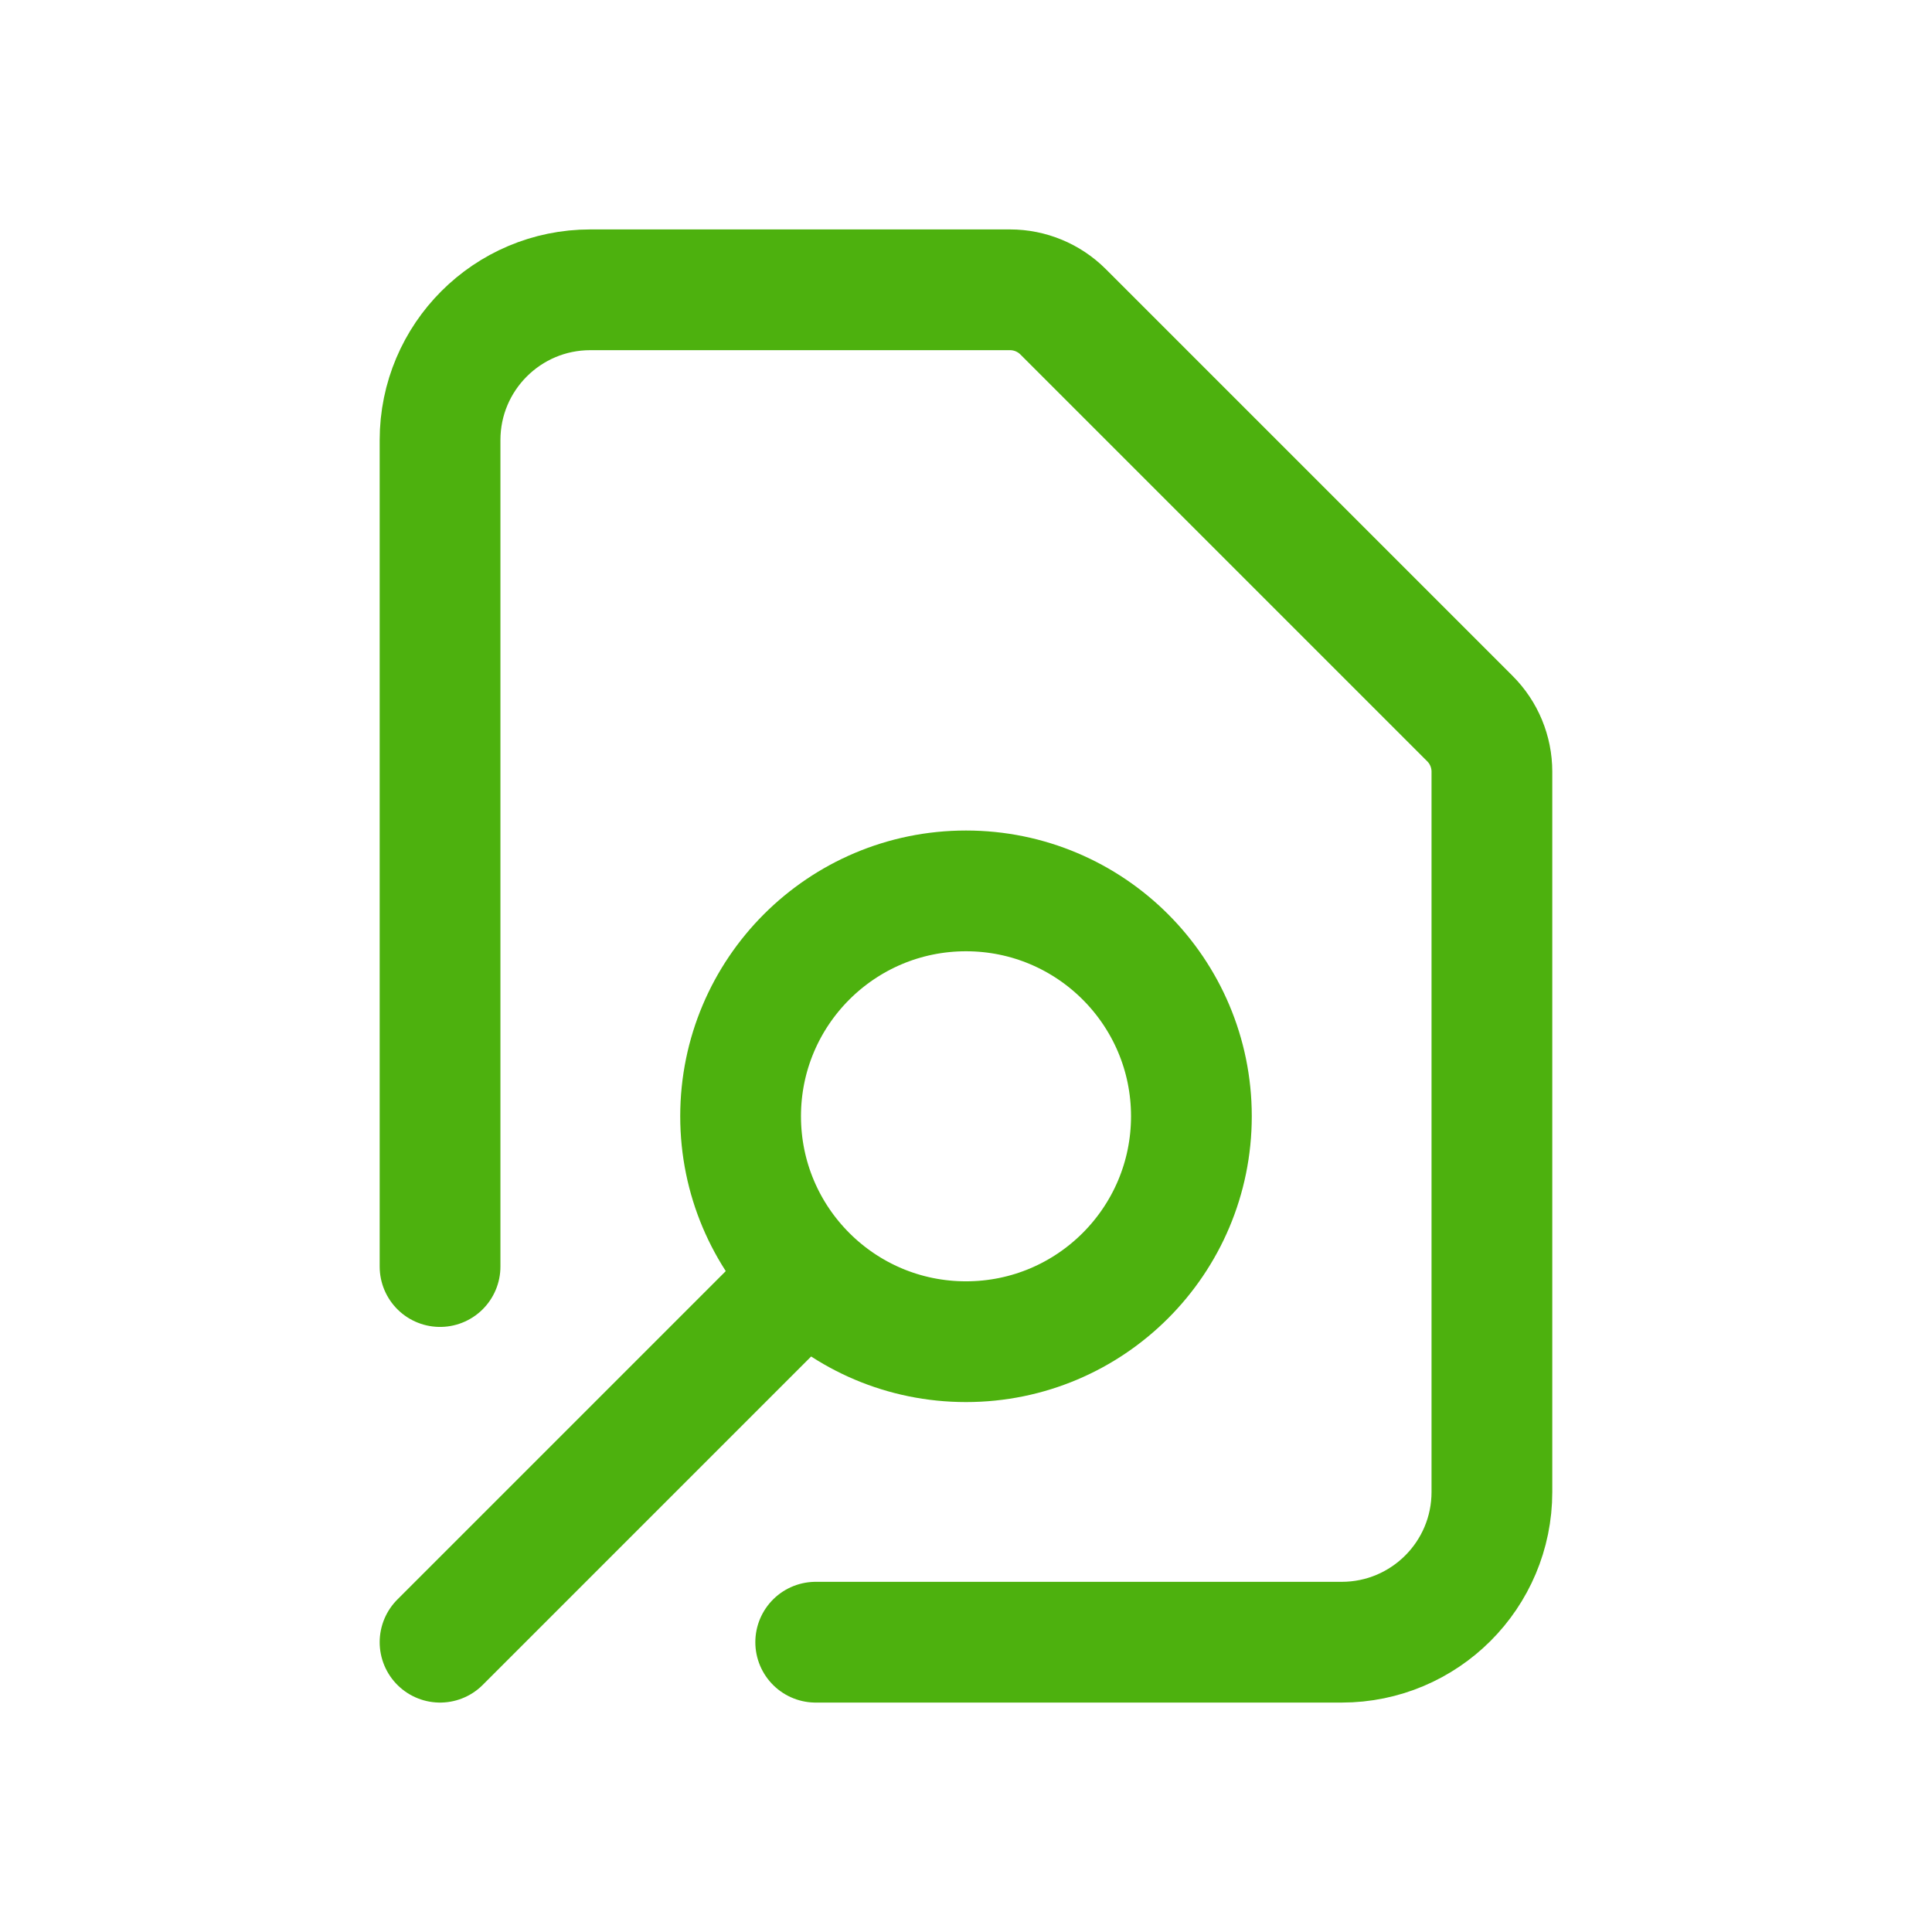
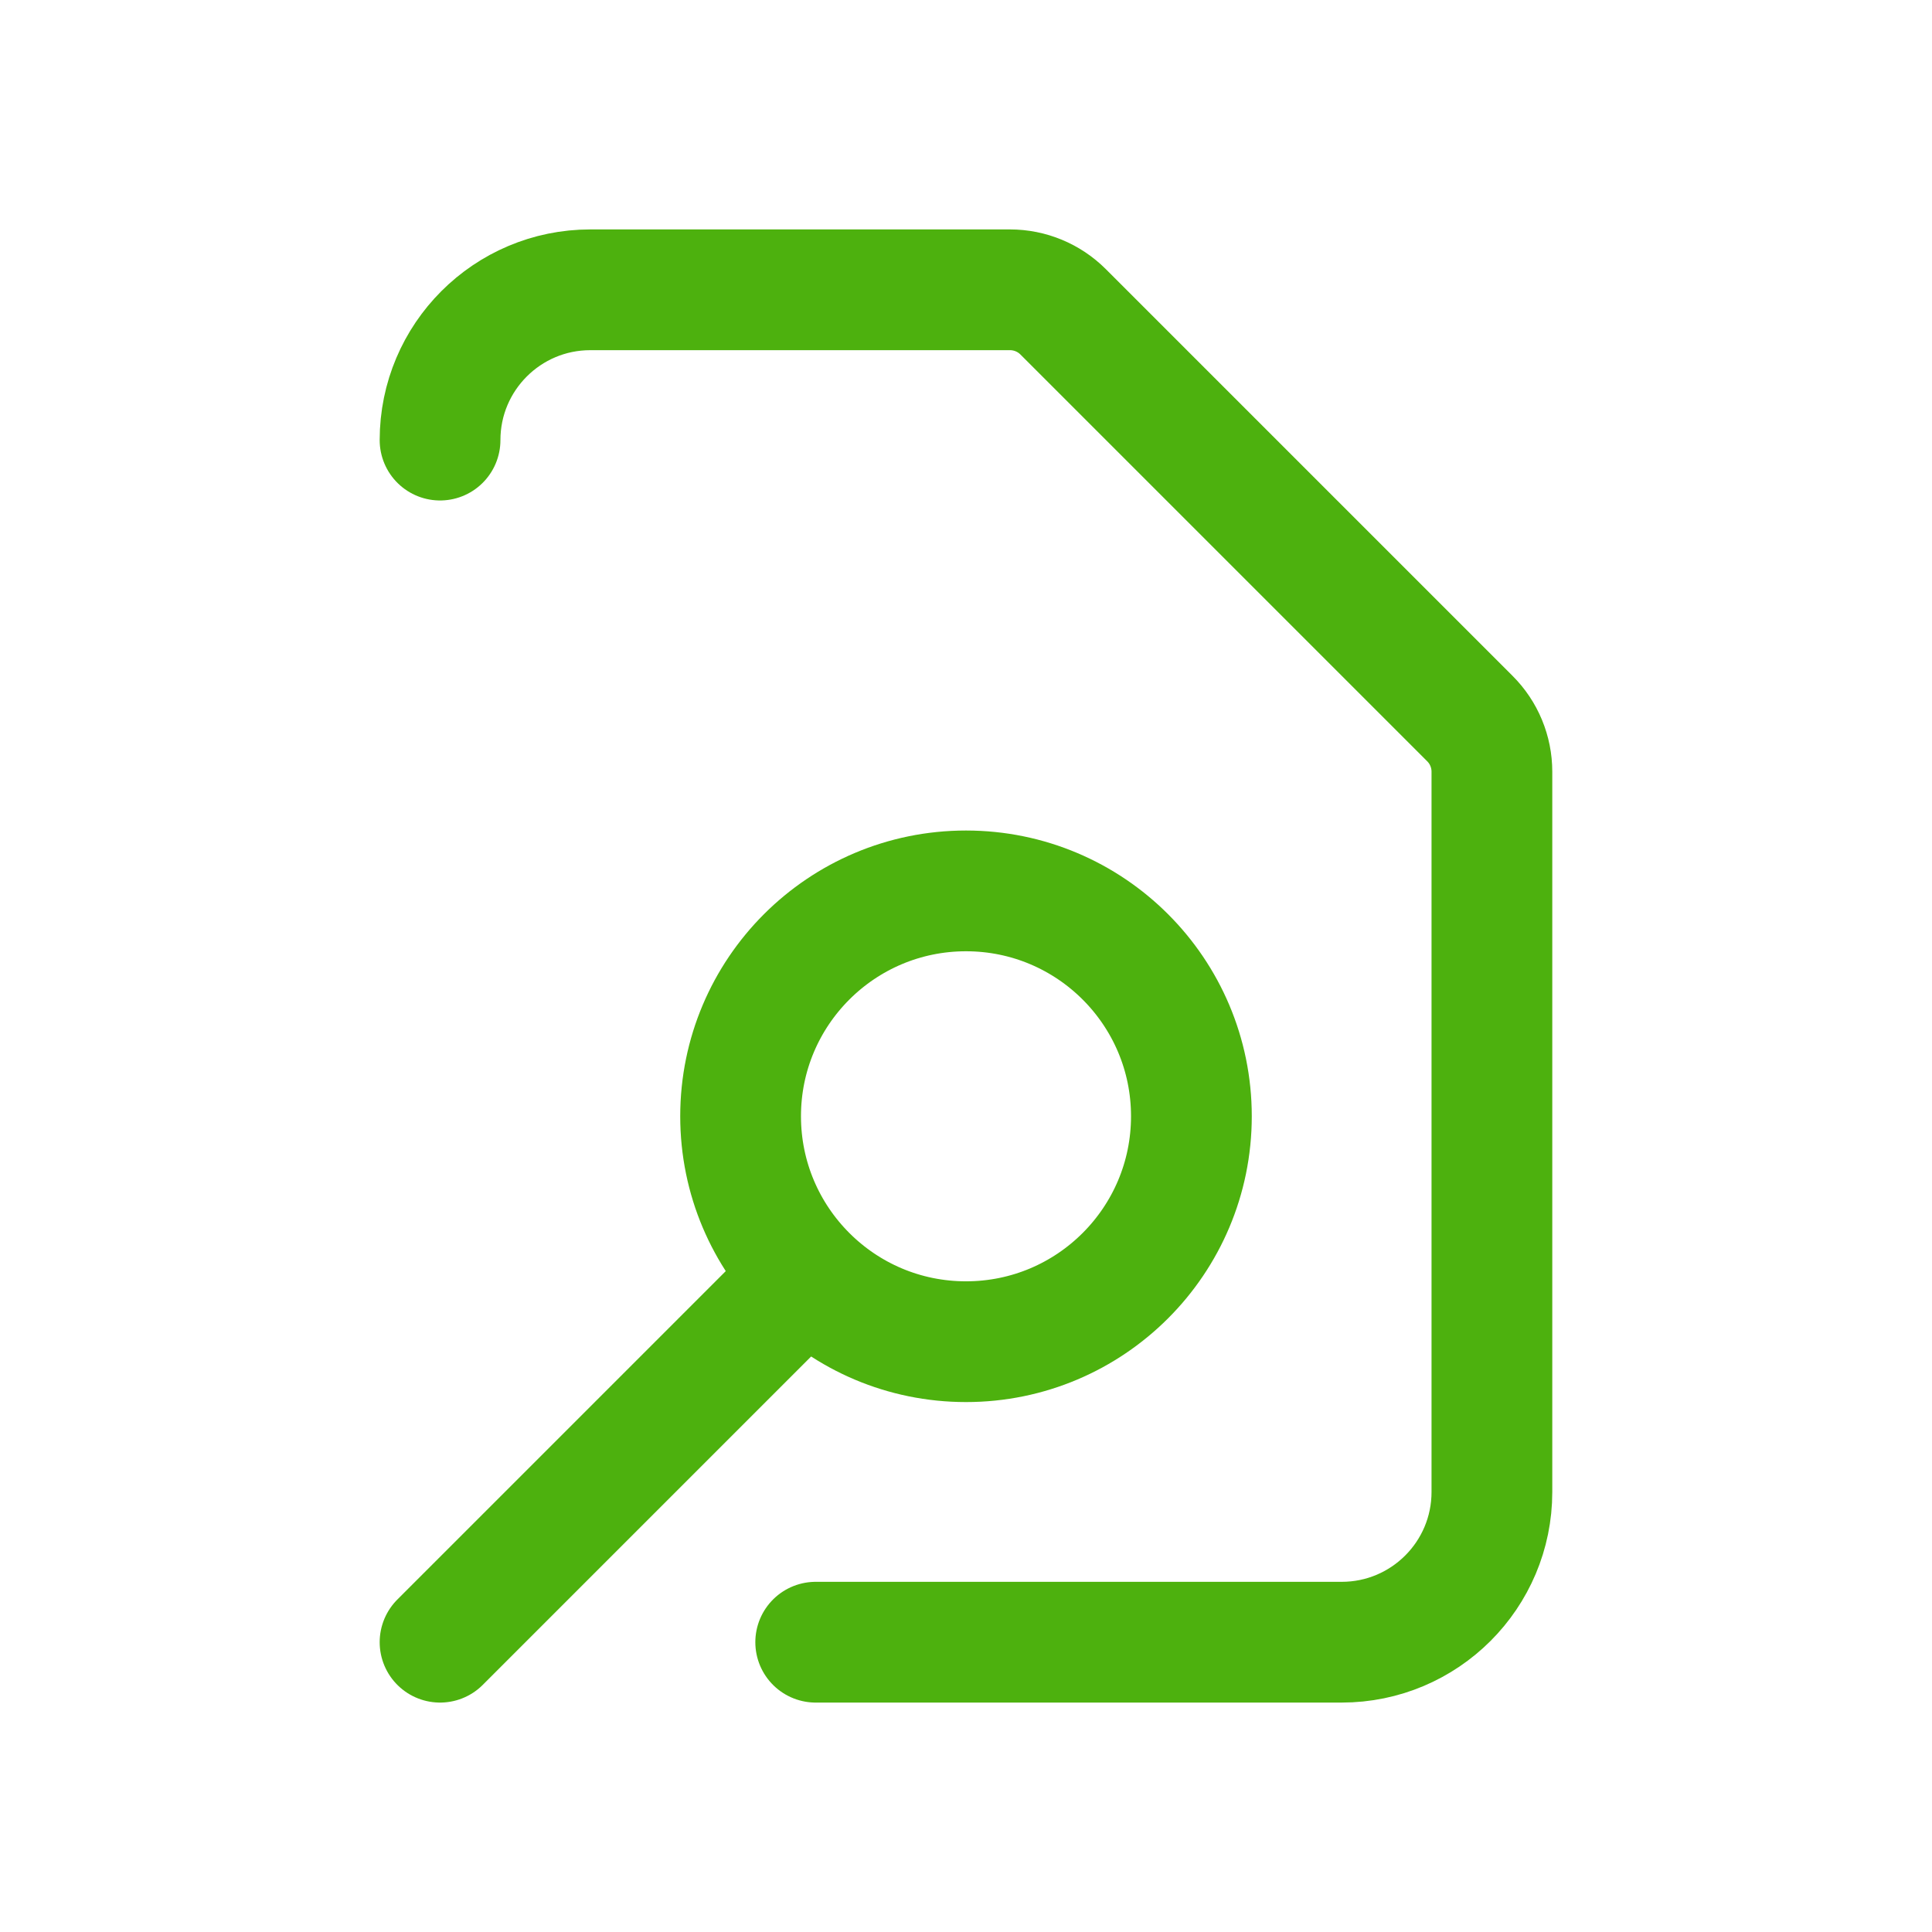
<svg xmlns="http://www.w3.org/2000/svg" width="48" height="48" viewBox="0 0 48 48" fill="none">
-   <path d="M20.266 40.8H33.333C35.395 40.8 37.066 39.129 37.066 37.067V19.173C37.066 18.678 36.87 18.203 36.52 17.854L26.413 7.747C26.063 7.397 25.588 7.2 25.093 7.2H14.666C12.605 7.2 10.933 8.872 10.933 10.934V31.467M10.933 40.8L20.04 31.693M20.04 31.693C21.053 32.707 22.453 33.334 24 33.334C27.093 33.334 29.6 30.826 29.6 27.733C29.6 24.641 27.093 22.134 24 22.134C20.907 22.134 18.4 24.641 18.4 27.733C18.4 29.28 19.027 30.68 20.04 31.693Z" stroke="#4DB10E" stroke-width="3" stroke-linecap="round" />
+   <path d="M20.266 40.8H33.333C35.395 40.8 37.066 39.129 37.066 37.067V19.173C37.066 18.678 36.87 18.203 36.52 17.854L26.413 7.747C26.063 7.397 25.588 7.2 25.093 7.2H14.666C12.605 7.2 10.933 8.872 10.933 10.934M10.933 40.8L20.04 31.693M20.04 31.693C21.053 32.707 22.453 33.334 24 33.334C27.093 33.334 29.6 30.826 29.6 27.733C29.6 24.641 27.093 22.134 24 22.134C20.907 22.134 18.4 24.641 18.4 27.733C18.4 29.28 19.027 30.68 20.04 31.693Z" stroke="#4DB10E" stroke-width="3" stroke-linecap="round" />
</svg>